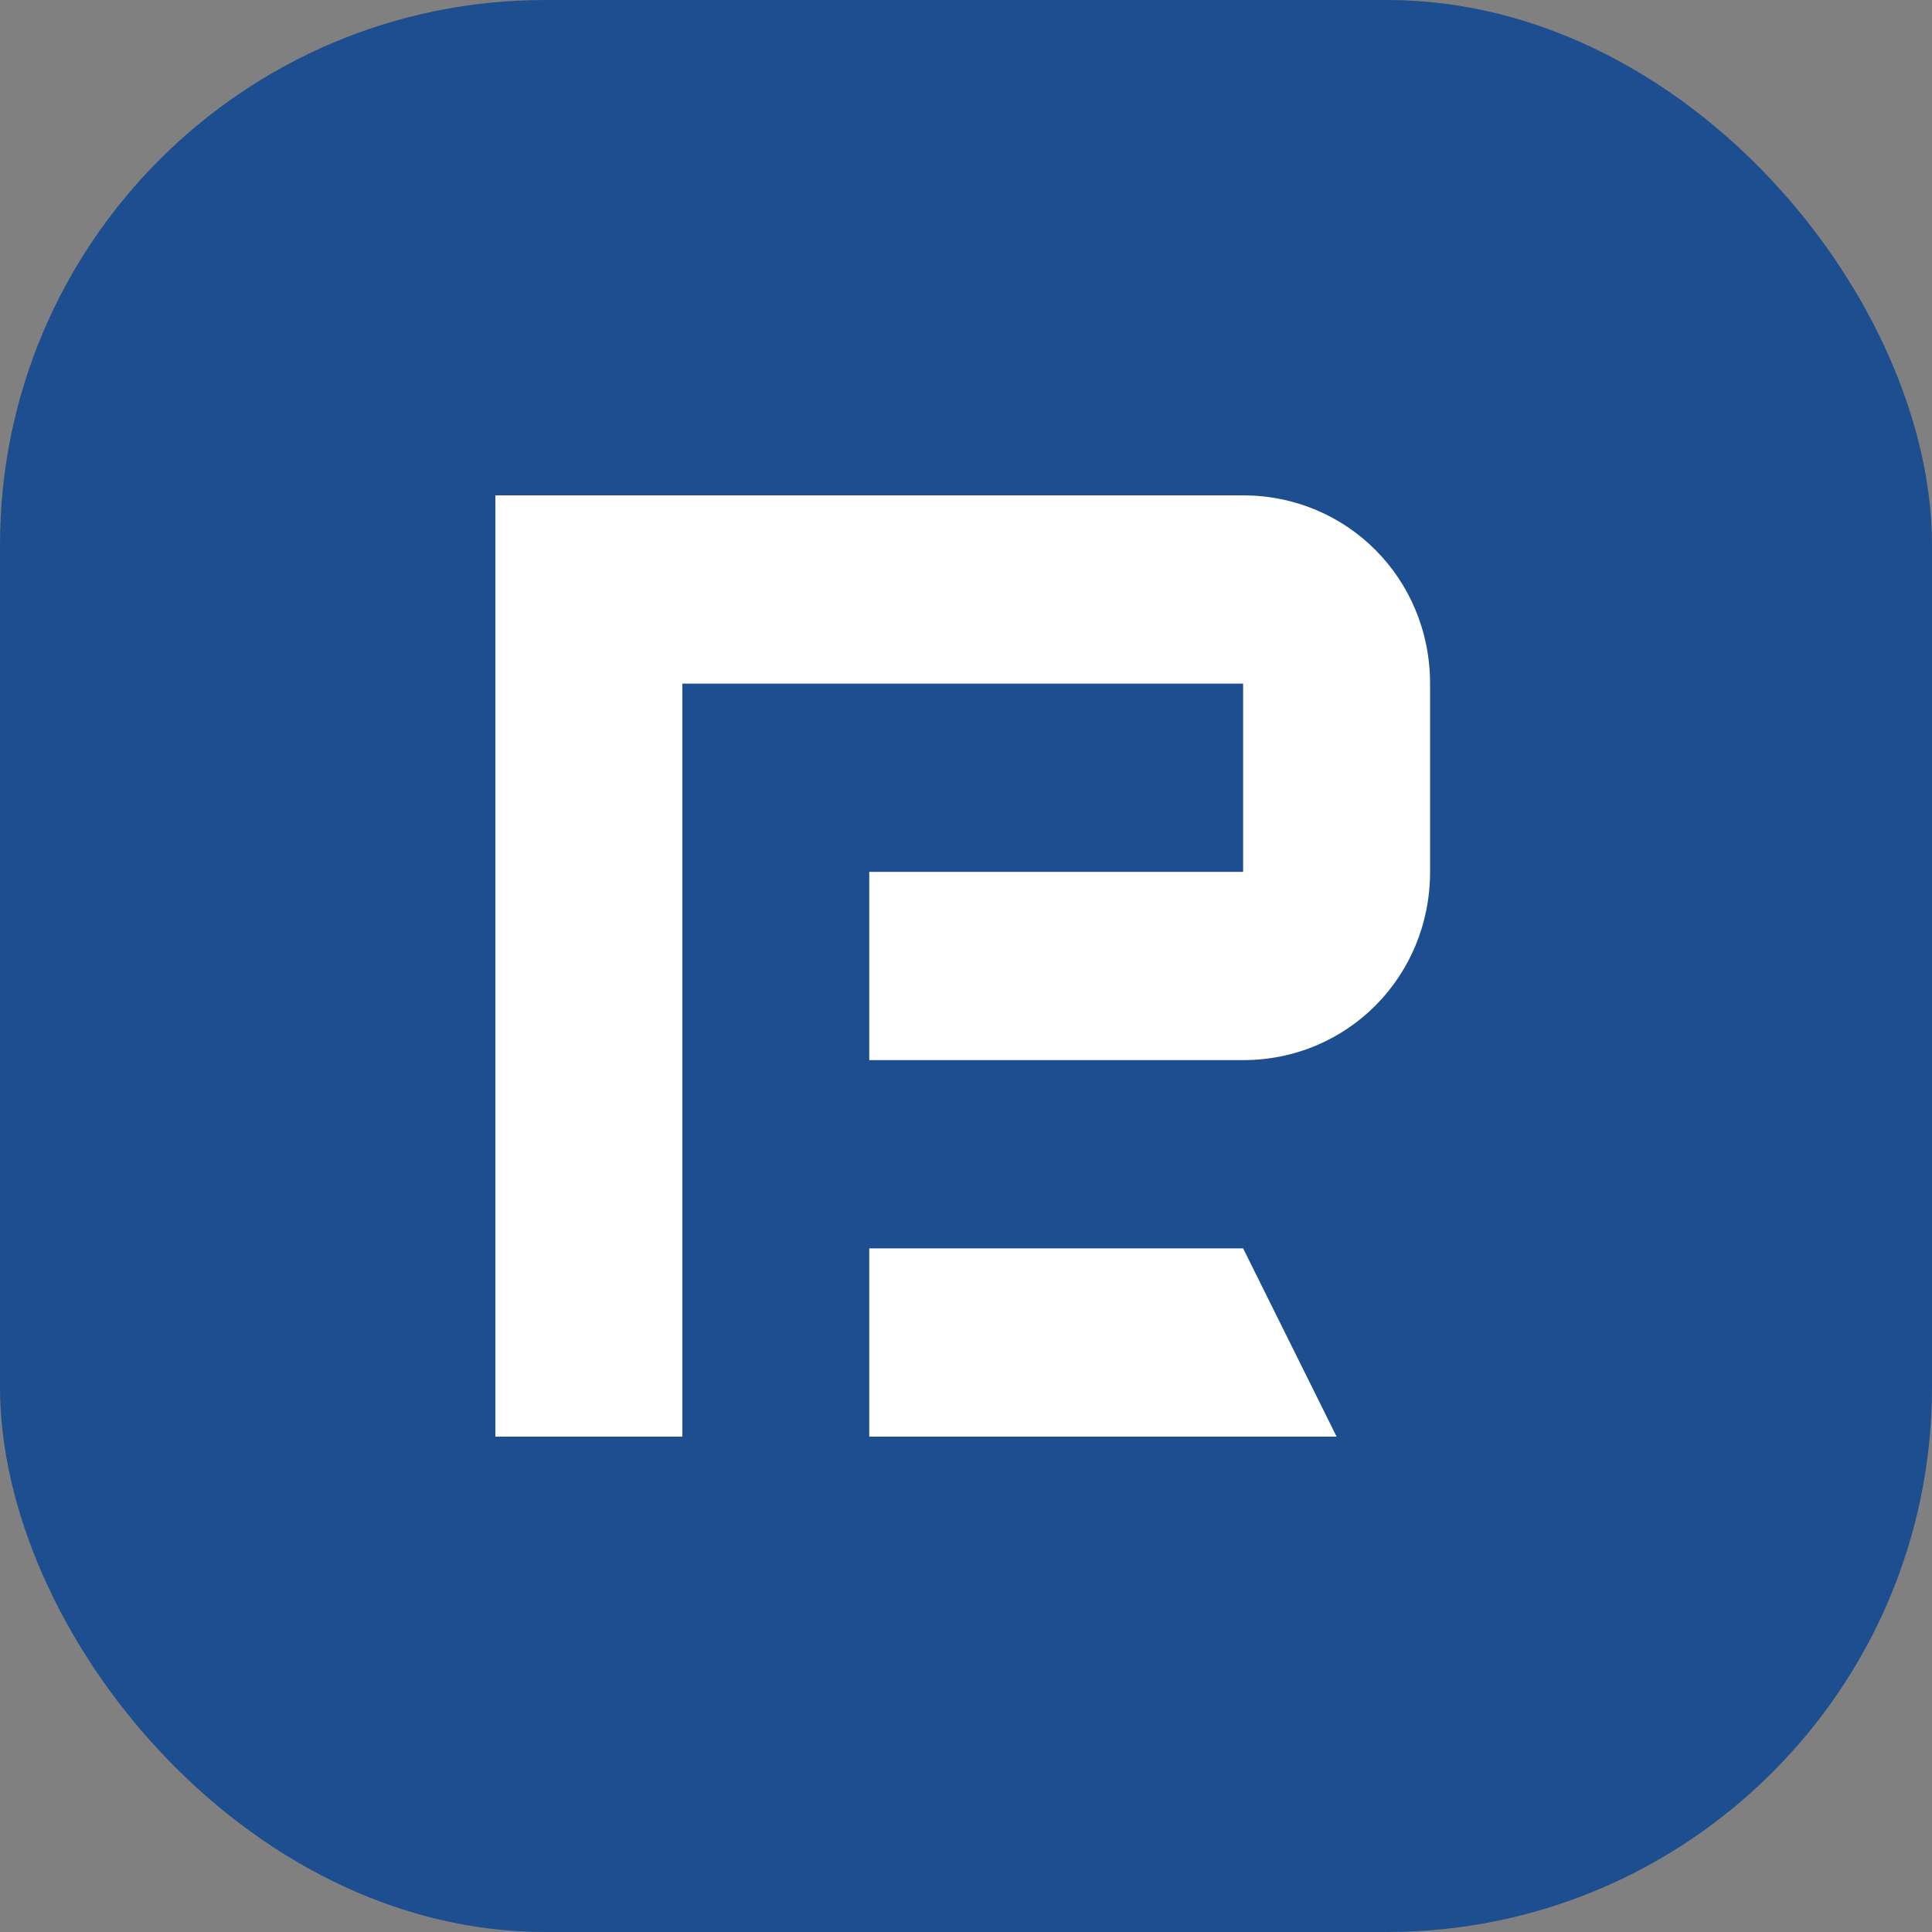
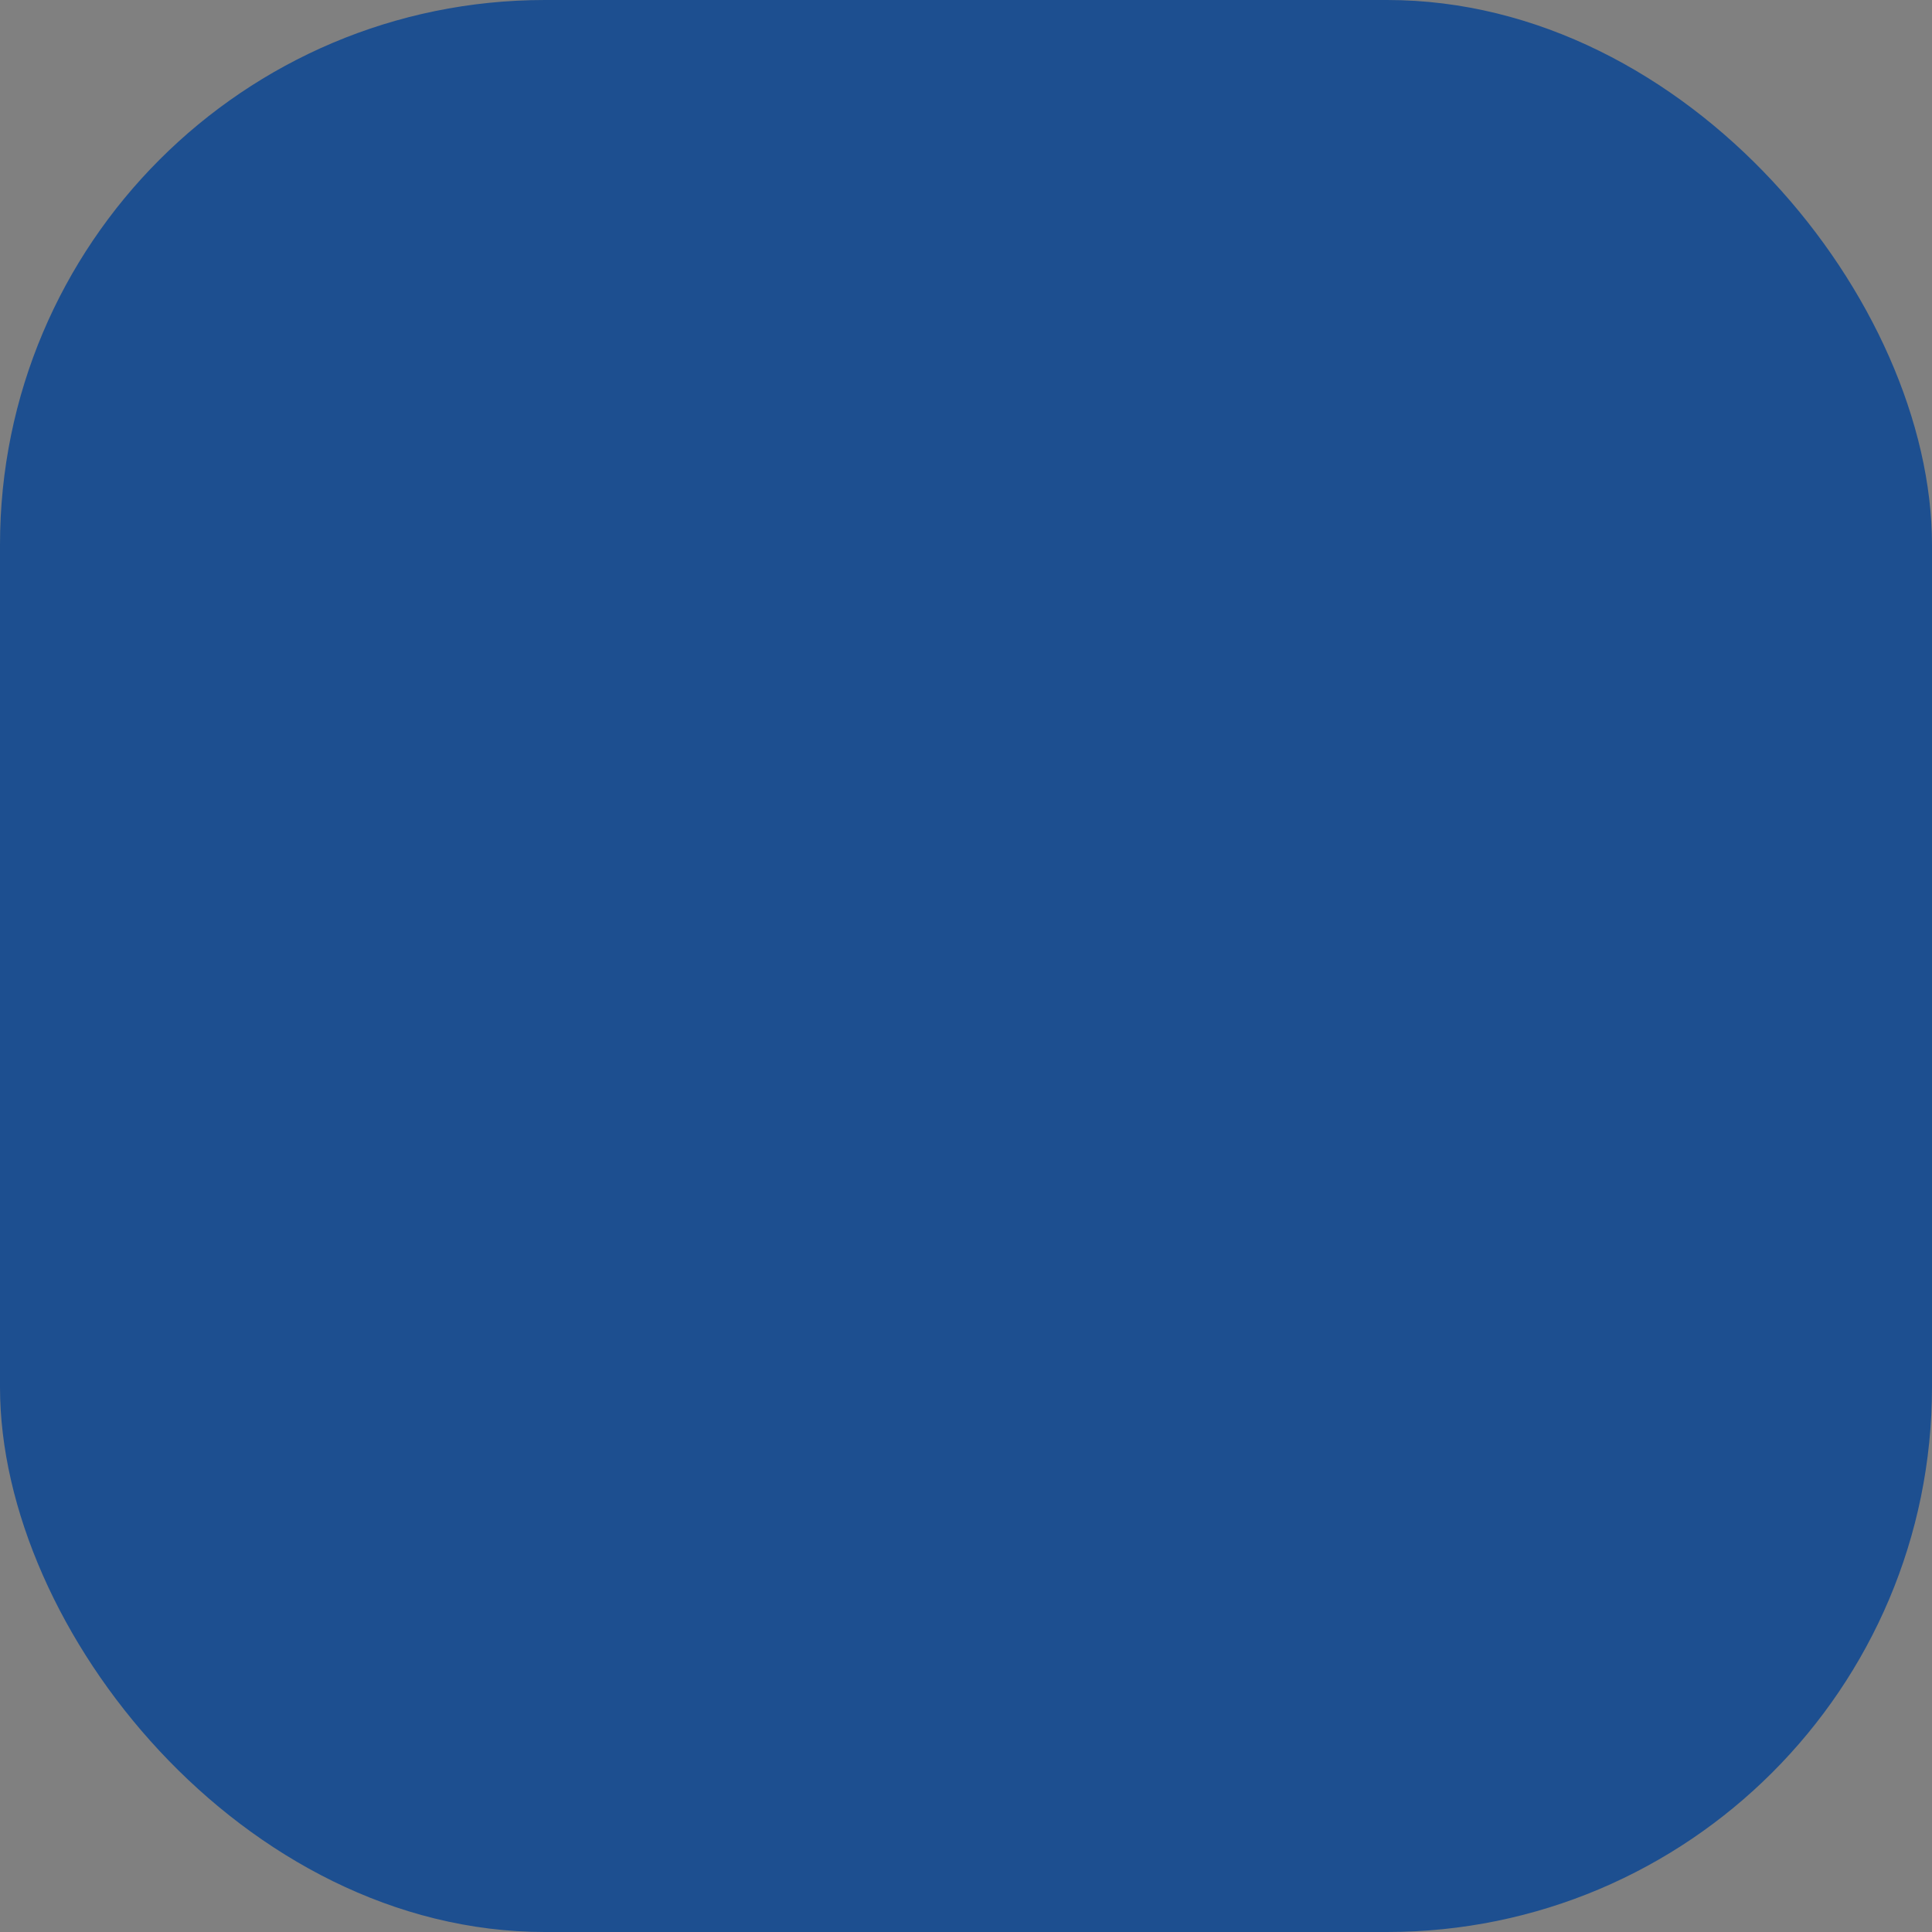
<svg xmlns="http://www.w3.org/2000/svg" width="39" height="39" viewBox="0 0 39 39" fill="none">
  <rect x="0" y="0" width="39" height="39" fill="#808080" stroke="none" />
  <rect width="39" height="39" rx="11" fill="#1D4F90" />
  <g clip-path="url(#clip0_567_315)">
-     <path d="M26.981 29H17.547V25.2H25.094L26.981 29Z" fill="white" />
-     <path d="M13.774 29H10V10H25.094C27.197 10 28.868 11.683 28.868 13.8V17.6C28.868 19.717 27.197 21.4 25.094 21.4H17.547V17.6H25.094V13.8H13.774V29Z" fill="white" />
-   </g>
+     </g>
  <defs>
    <clipPath id="clip0_567_315">
-       <rect width="19" height="19" fill="white" transform="translate(10 10)" />
-     </clipPath>
+       </clipPath>
  </defs>
</svg>